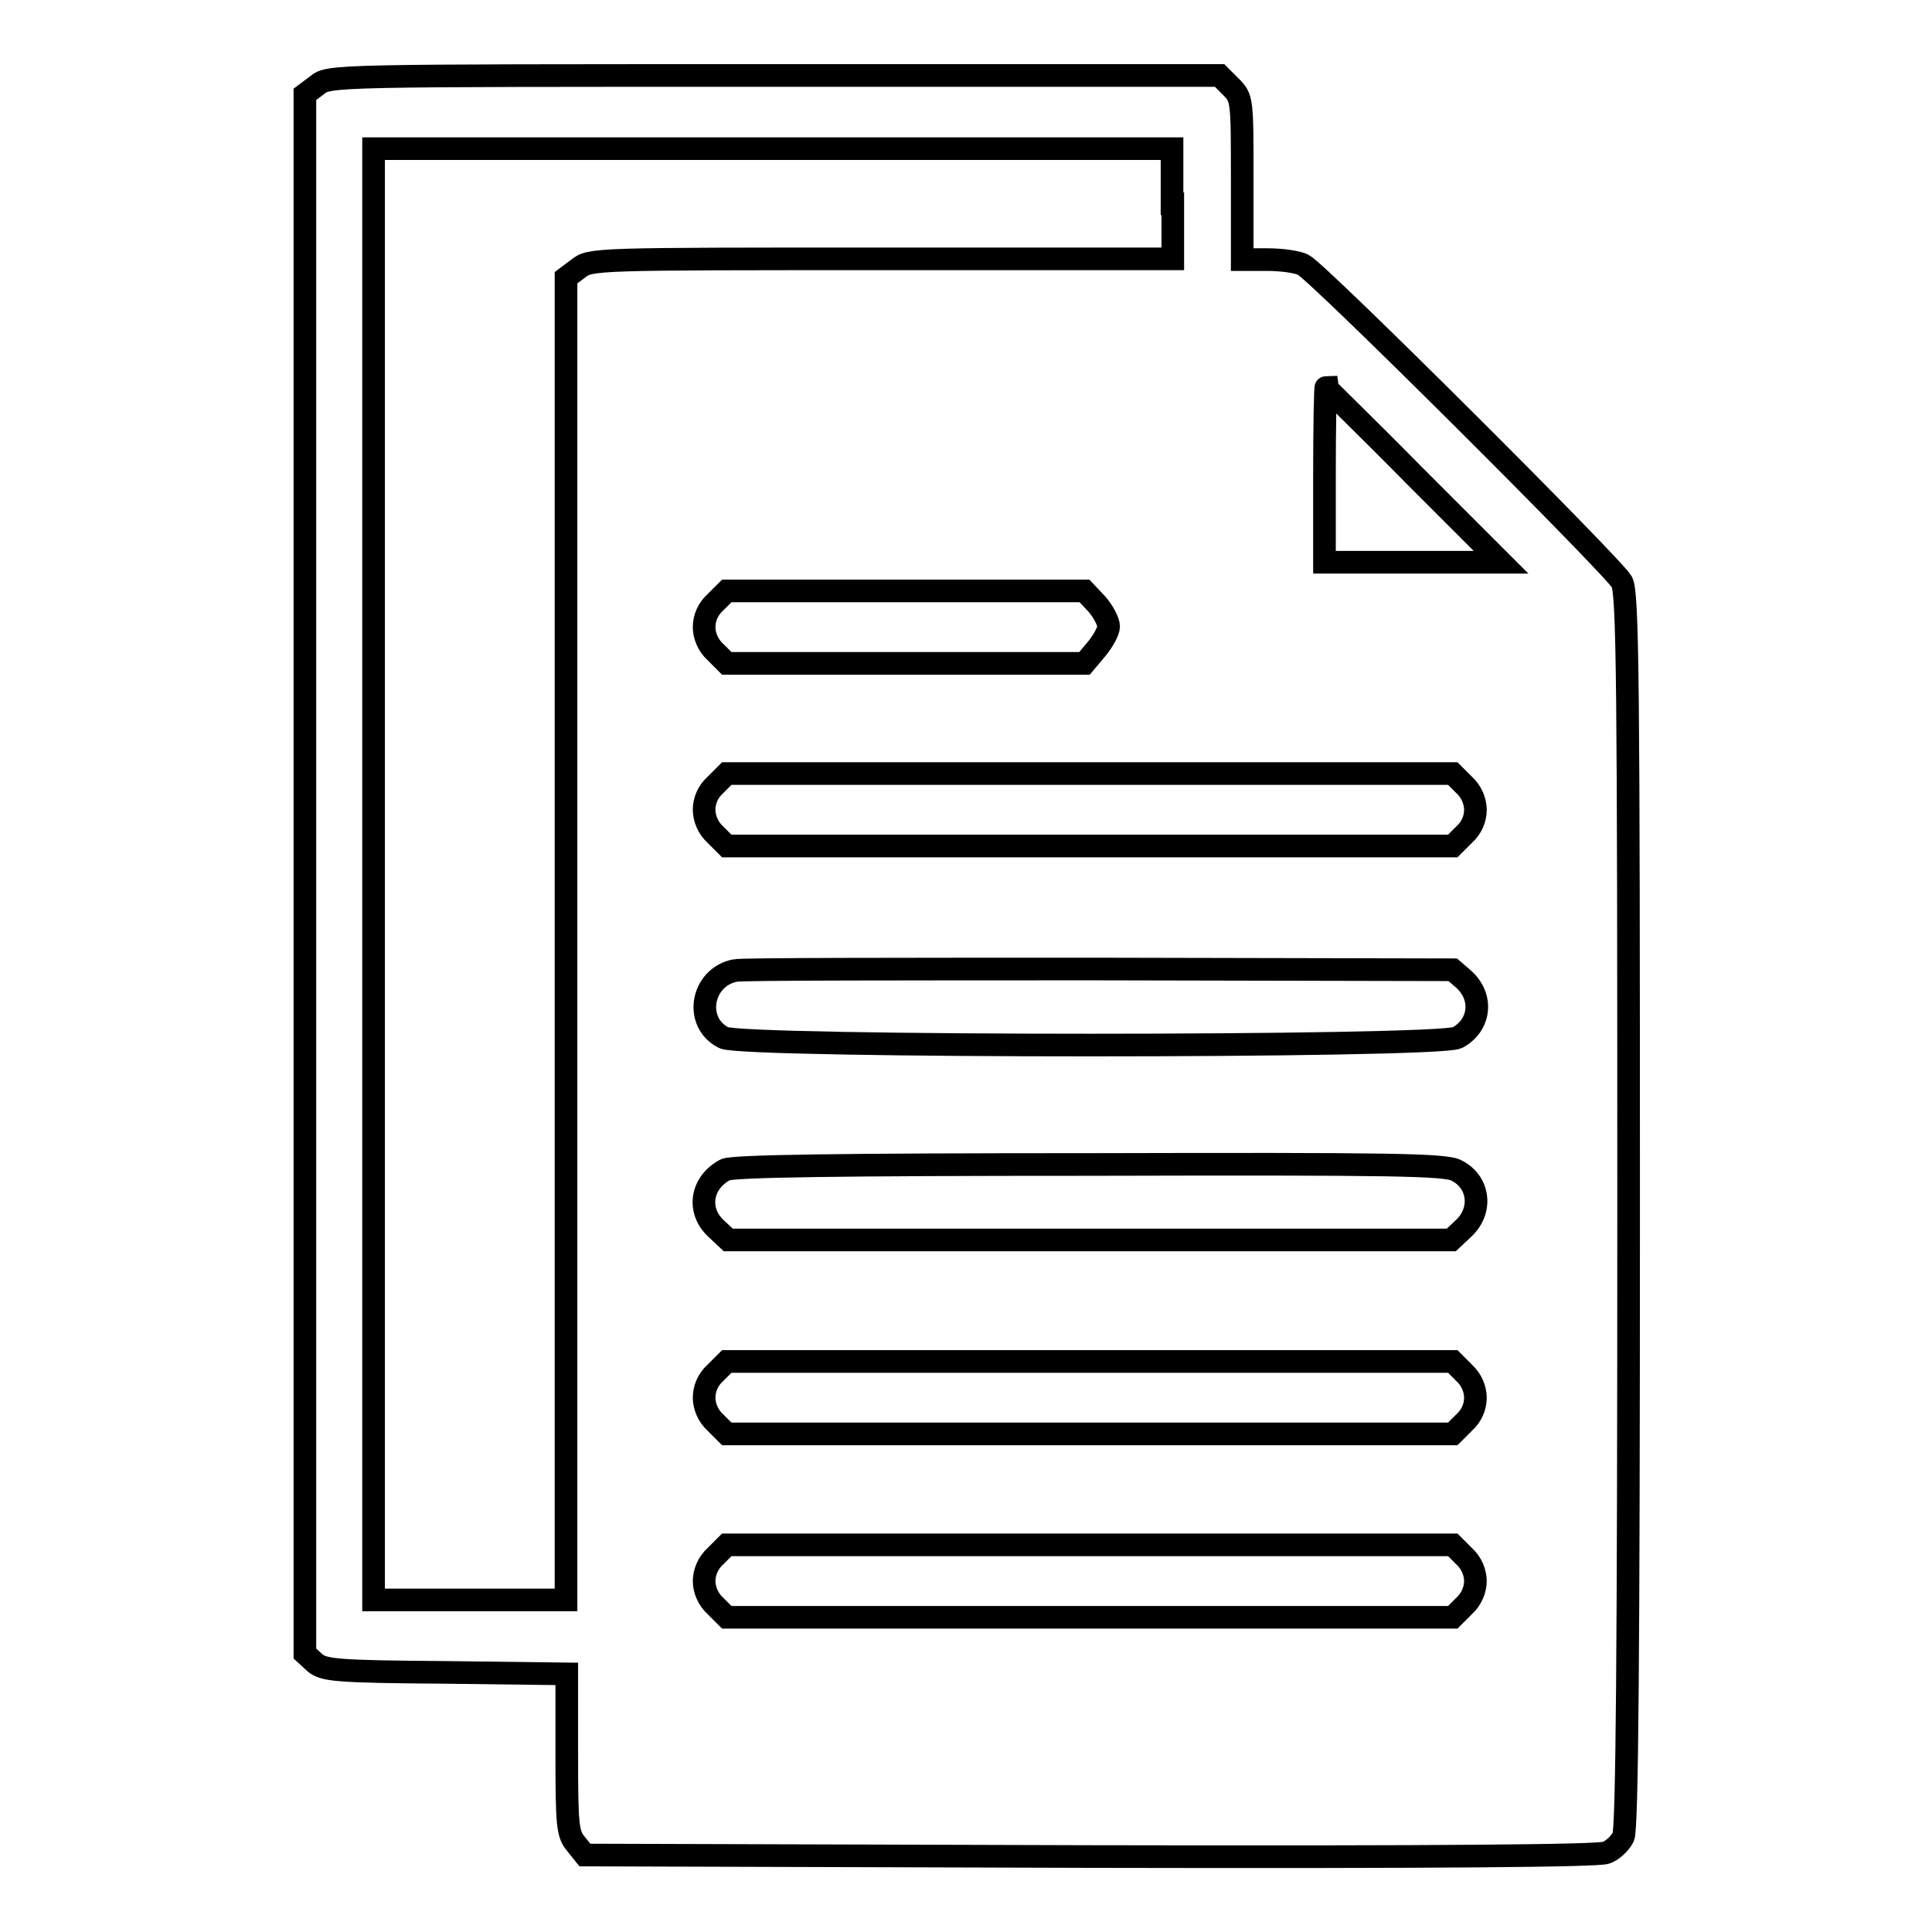
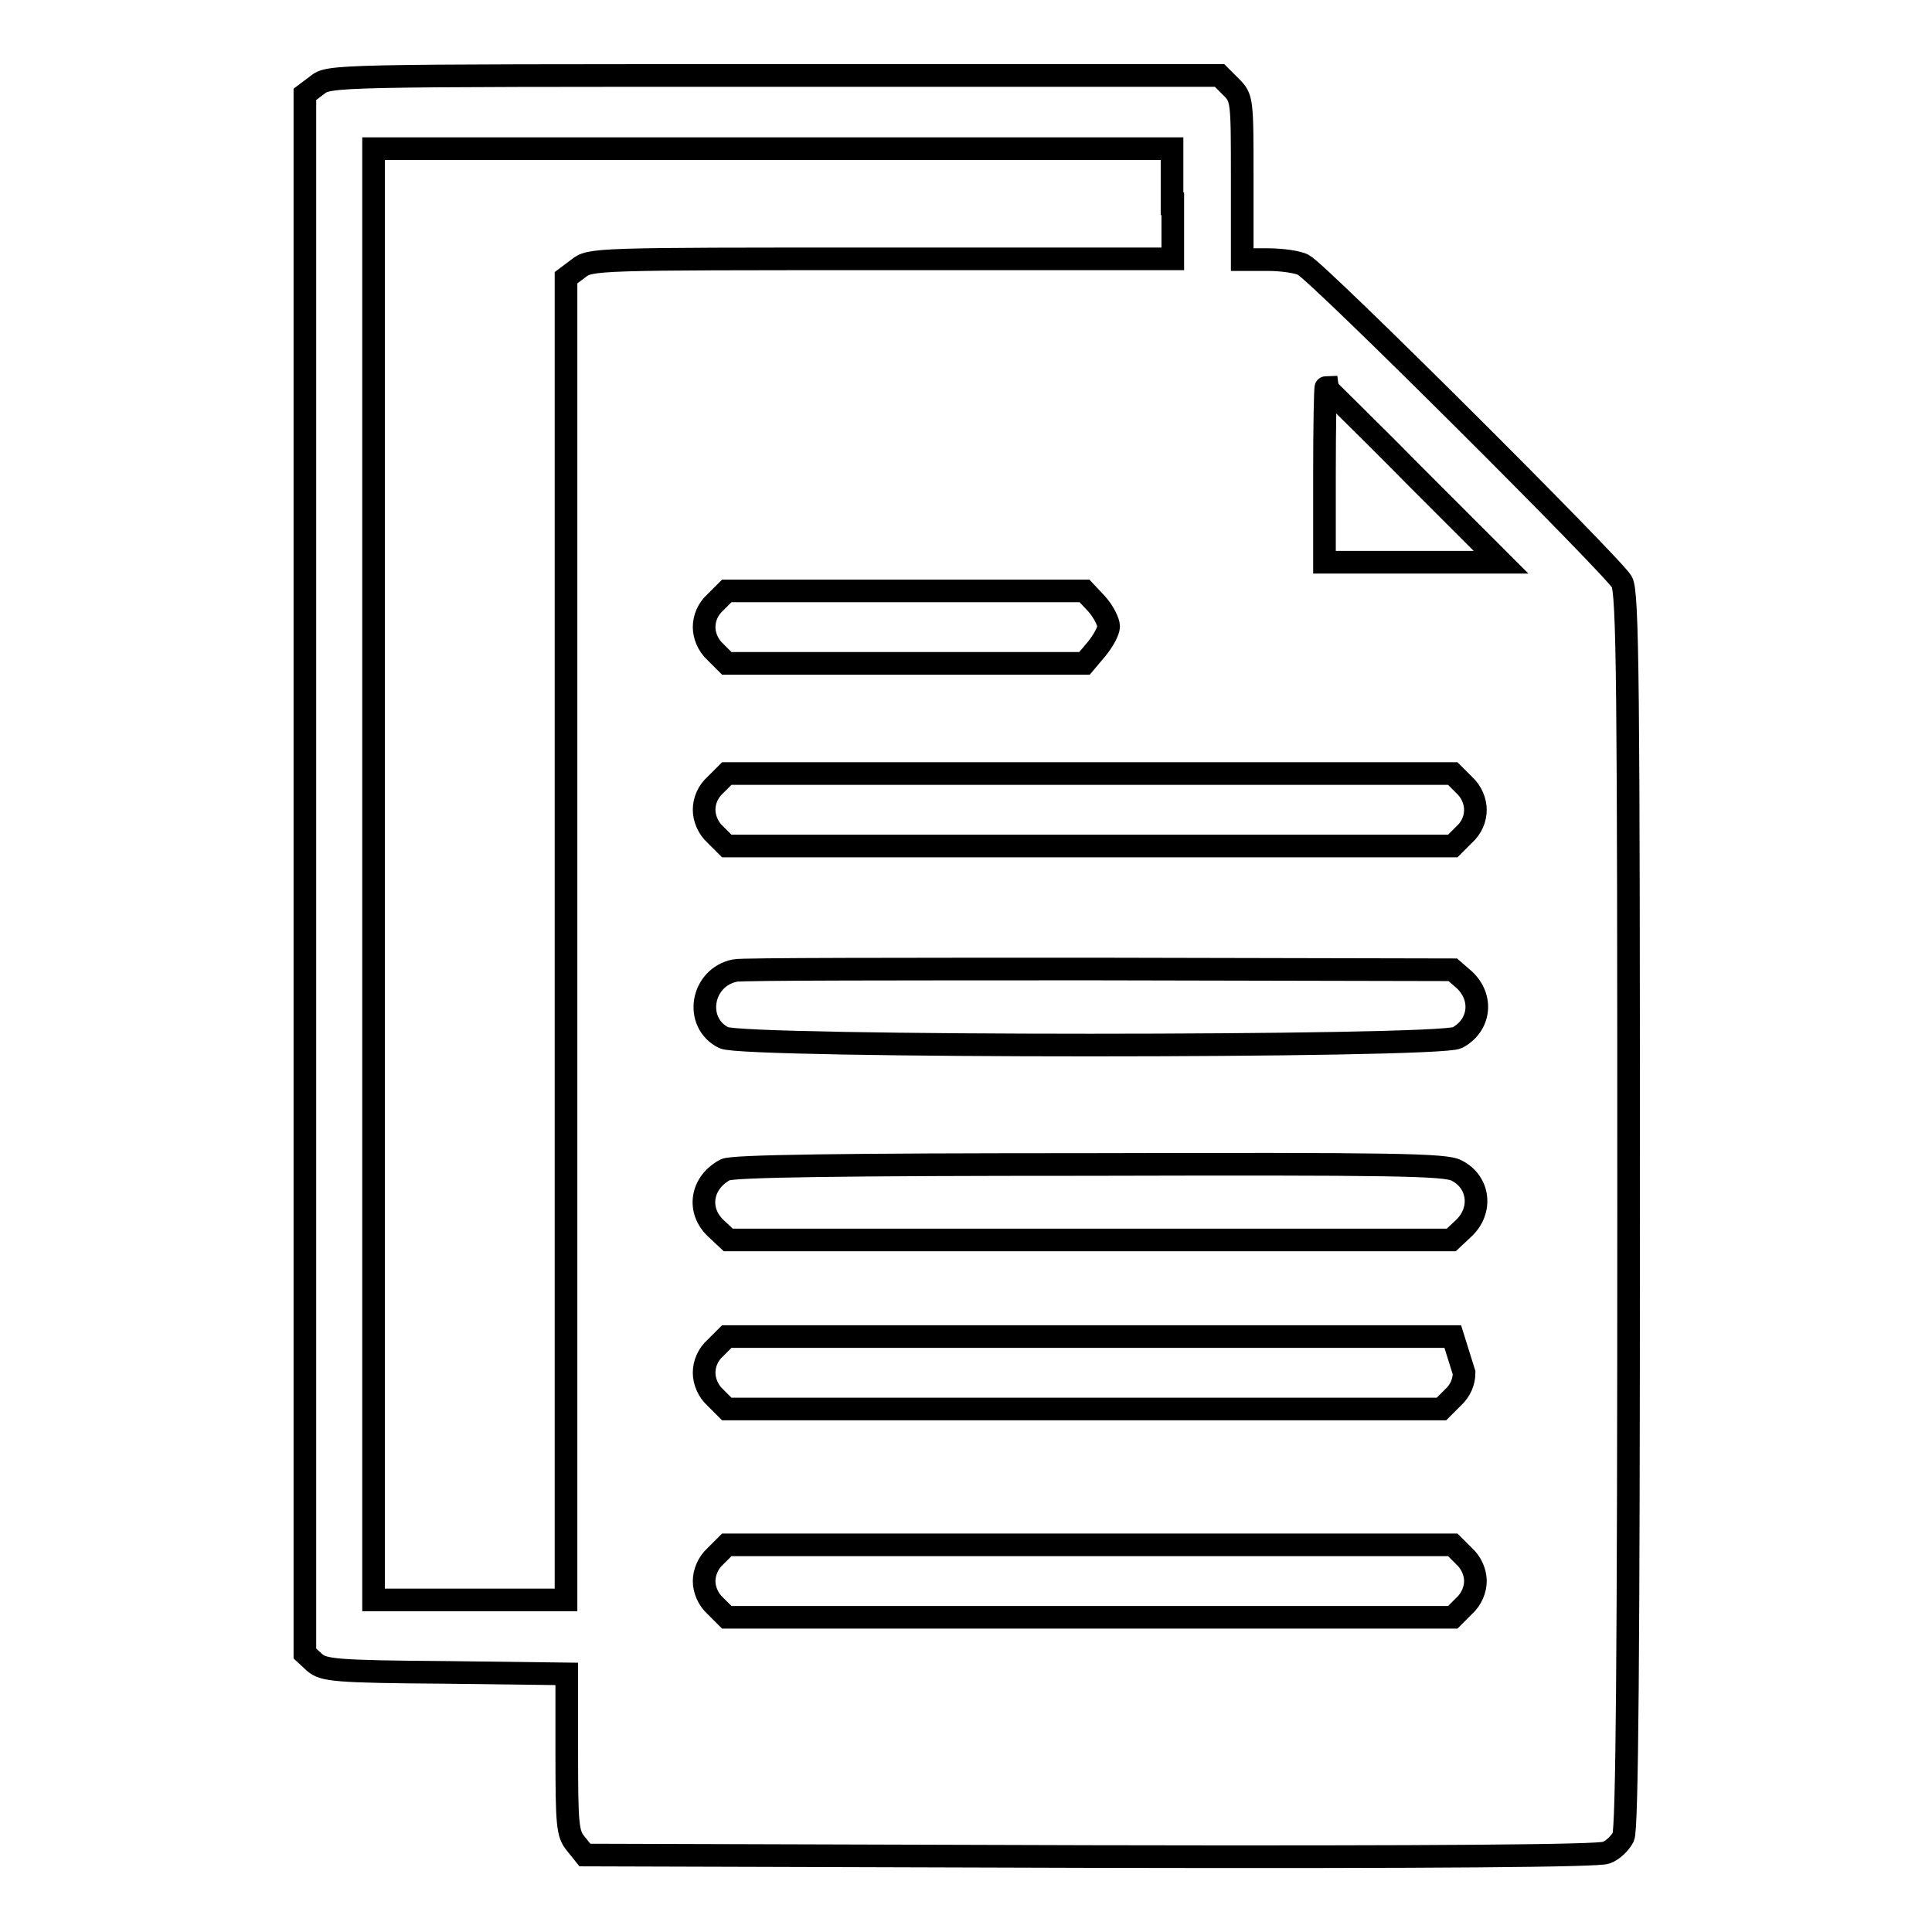
<svg xmlns="http://www.w3.org/2000/svg" version="1.1" x="0px" y="0px" viewBox="0 0 256 256" enable-background="new 0 0 256 256" xml:space="preserve">
  <g>
    <g>
      <g>
-         <path stroke-width="3" fill-opacity="0" stroke="#000000" d="M42,11.3l-1.6,1.2v103.3v103.3l1.3,1.2c1.2,1,2.6,1.2,17.3,1.3l16.1,0.2v10.5c0,9.5,0.1,10.7,1.2,12l1.2,1.5l66.9,0.2c46.9,0.1,67.3-0.1,68.4-0.5c0.9-0.3,1.9-1.3,2.3-2.1c0.5-1.1,0.7-23.7,0.7-83.1c0-69.7-0.1-81.8-0.9-83.2c-1.1-2-40.3-41.1-42.2-42c-0.7-0.4-2.9-0.7-4.7-0.7h-3.4V23.7c0-10.5,0-10.7-1.5-12.2l-1.5-1.5h-59C43.8,10,43.6,10,42,11.3z M155.4,27v7.3h-38.6c-38.1,0-38.6,0-40.2,1.3l-1.6,1.2v87.6V212H62.3H49.5v-96.1V19.7h52.9h52.9V27z M187.3,62.9l11.6,11.6h-11.7h-11.7V62.9c0-6.4,0.1-11.6,0.2-11.6C175.7,51.4,181,56.5,187.3,62.9z M145.3,80c0.9,1,1.6,2.4,1.6,3c0,0.6-0.7,1.9-1.6,3l-1.6,1.9H120H96.3l-1.5-1.5c-1-0.9-1.5-2.2-1.5-3.3c0-1.2,0.5-2.4,1.5-3.3l1.5-1.5H120h23.7L145.3,80z M194,104c1,0.9,1.5,2.2,1.5,3.3c0,1.2-0.5,2.4-1.5,3.3l-1.5,1.5h-48.1H96.3l-1.5-1.5c-1-0.9-1.5-2.2-1.5-3.3c0-1.2,0.5-2.4,1.5-3.3l1.5-1.5h48.1h48.1L194,104z M194,129.8c2.6,2.4,2.1,6.1-0.9,7.7c-2.6,1.3-94.7,1.3-97.2,0c-4-2-3-8,1.5-8.9c0.7-0.2,22.3-0.2,48.2-0.2l46.9,0.1L194,129.8z M193,155.1c3,1.5,3.5,5.3,0.9,7.7l-1.6,1.5h-47.9H96.5l-1.6-1.5c-2.6-2.4-2-6.1,1.2-7.8c0.9-0.5,15.4-0.7,48.3-0.7C184.4,154.2,191.6,154.3,193,155.1z M194,181.9c1,0.9,1.5,2.2,1.5,3.3c0,1.2-0.5,2.4-1.5,3.3l-1.5,1.5h-48.1H96.3l-1.5-1.5c-1-0.9-1.5-2.2-1.5-3.3c0-1.2,0.5-2.4,1.5-3.3l1.5-1.5h48.1h48.1L194,181.9z M194,206.2c1,0.9,1.5,2.2,1.5,3.3s-0.5,2.4-1.5,3.3l-1.5,1.5h-48.1H96.3l-1.5-1.5c-1-0.9-1.5-2.2-1.5-3.3s0.5-2.4,1.5-3.3l1.5-1.5h48.1h48.1L194,206.2z" />
+         <path stroke-width="3" fill-opacity="0" stroke="#000000" d="M42,11.3l-1.6,1.2v103.3v103.3l1.3,1.2c1.2,1,2.6,1.2,17.3,1.3l16.1,0.2v10.5c0,9.5,0.1,10.7,1.2,12l1.2,1.5l66.9,0.2c46.9,0.1,67.3-0.1,68.4-0.5c0.9-0.3,1.9-1.3,2.3-2.1c0.5-1.1,0.7-23.7,0.7-83.1c0-69.7-0.1-81.8-0.9-83.2c-1.1-2-40.3-41.1-42.2-42c-0.7-0.4-2.9-0.7-4.7-0.7h-3.4V23.7c0-10.5,0-10.7-1.5-12.2l-1.5-1.5h-59C43.8,10,43.6,10,42,11.3z M155.4,27v7.3h-38.6c-38.1,0-38.6,0-40.2,1.3l-1.6,1.2v87.6V212H62.3H49.5v-96.1V19.7h52.9h52.9V27z M187.3,62.9l11.6,11.6h-11.7h-11.7V62.9c0-6.4,0.1-11.6,0.2-11.6C175.7,51.4,181,56.5,187.3,62.9z M145.3,80c0.9,1,1.6,2.4,1.6,3c0,0.6-0.7,1.9-1.6,3l-1.6,1.9H120H96.3l-1.5-1.5c-1-0.9-1.5-2.2-1.5-3.3c0-1.2,0.5-2.4,1.5-3.3l1.5-1.5H120h23.7L145.3,80z M194,104c1,0.9,1.5,2.2,1.5,3.3c0,1.2-0.5,2.4-1.5,3.3l-1.5,1.5h-48.1H96.3l-1.5-1.5c-1-0.9-1.5-2.2-1.5-3.3c0-1.2,0.5-2.4,1.5-3.3l1.5-1.5h48.1h48.1L194,104z M194,129.8c2.6,2.4,2.1,6.1-0.9,7.7c-2.6,1.3-94.7,1.3-97.2,0c-4-2-3-8,1.5-8.9c0.7-0.2,22.3-0.2,48.2-0.2l46.9,0.1L194,129.8z M193,155.1c3,1.5,3.5,5.3,0.9,7.7l-1.6,1.5h-47.9H96.5l-1.6-1.5c-2.6-2.4-2-6.1,1.2-7.8c0.9-0.5,15.4-0.7,48.3-0.7C184.4,154.2,191.6,154.3,193,155.1z M194,181.9c0,1.2-0.5,2.4-1.5,3.3l-1.5,1.5h-48.1H96.3l-1.5-1.5c-1-0.9-1.5-2.2-1.5-3.3c0-1.2,0.5-2.4,1.5-3.3l1.5-1.5h48.1h48.1L194,181.9z M194,206.2c1,0.9,1.5,2.2,1.5,3.3s-0.5,2.4-1.5,3.3l-1.5,1.5h-48.1H96.3l-1.5-1.5c-1-0.9-1.5-2.2-1.5-3.3s0.5-2.4,1.5-3.3l1.5-1.5h48.1h48.1L194,206.2z" />
      </g>
    </g>
  </g>
</svg>